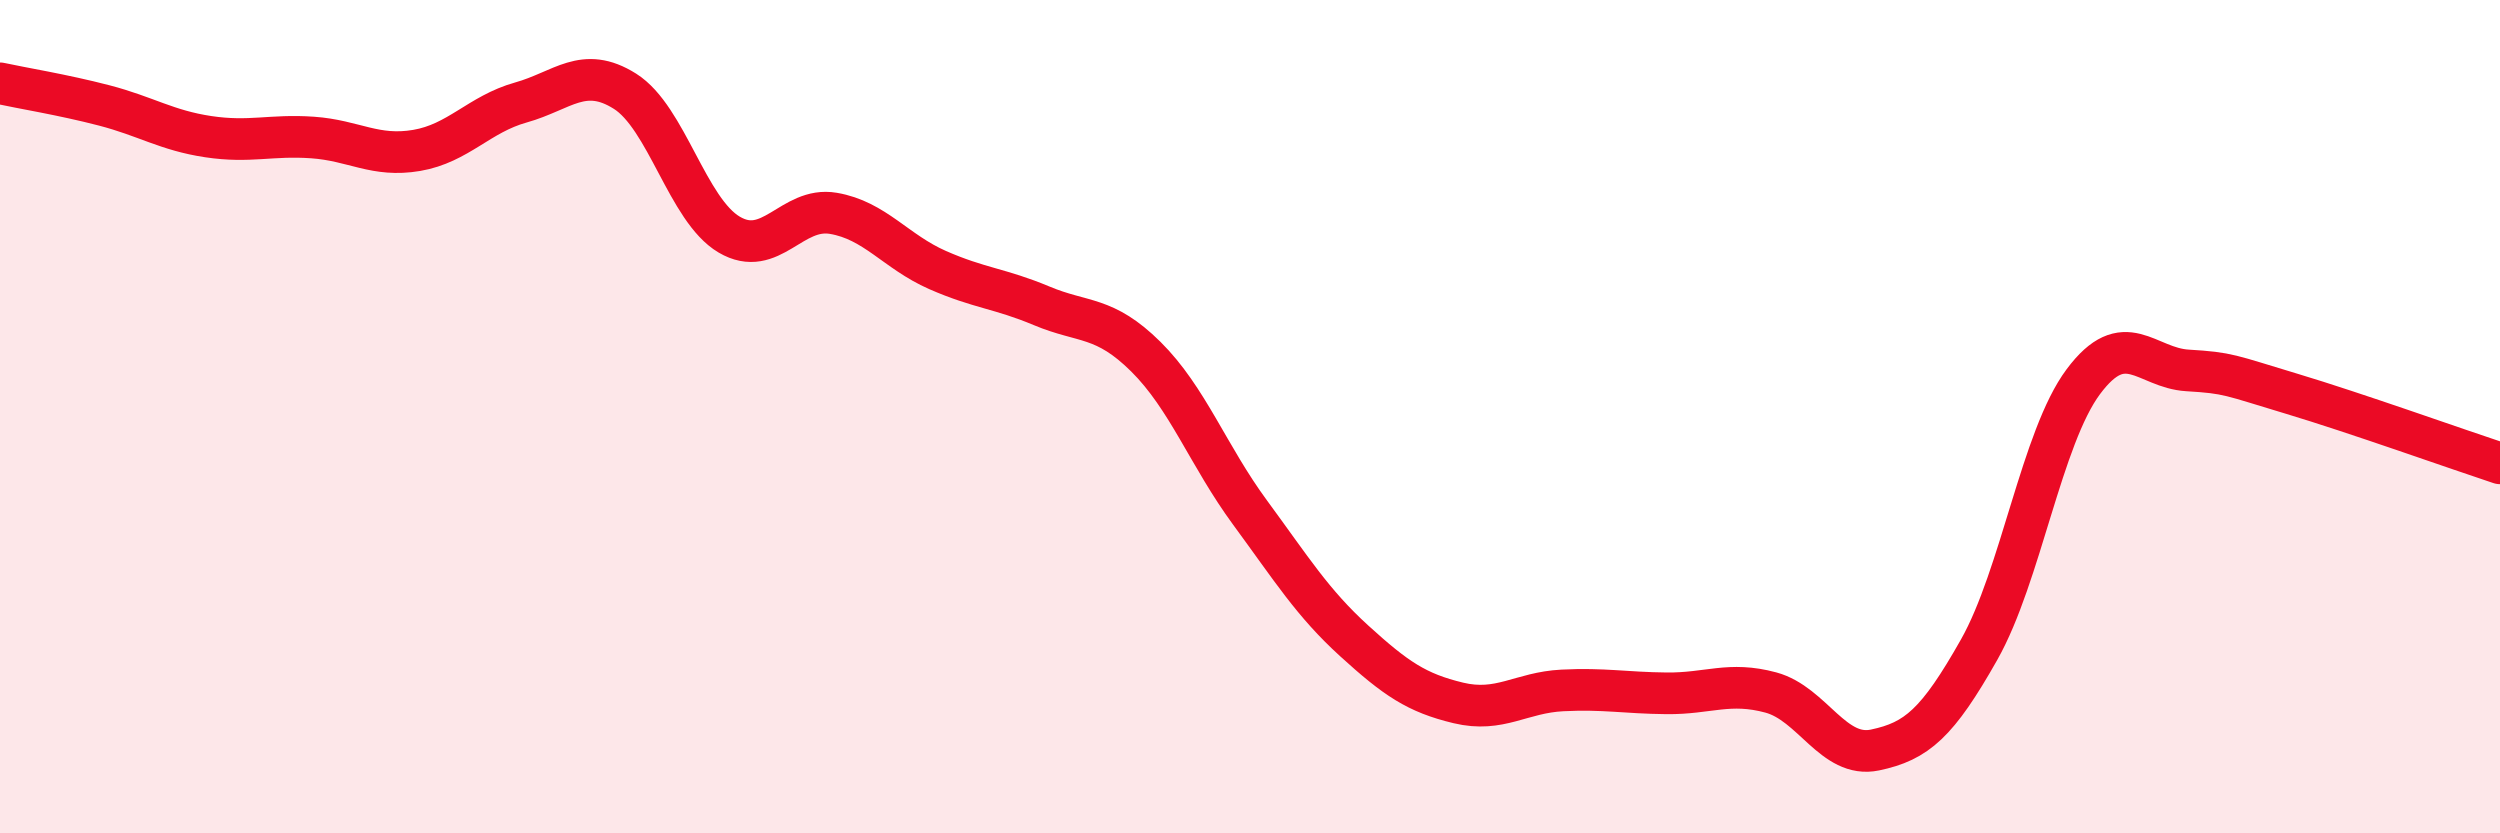
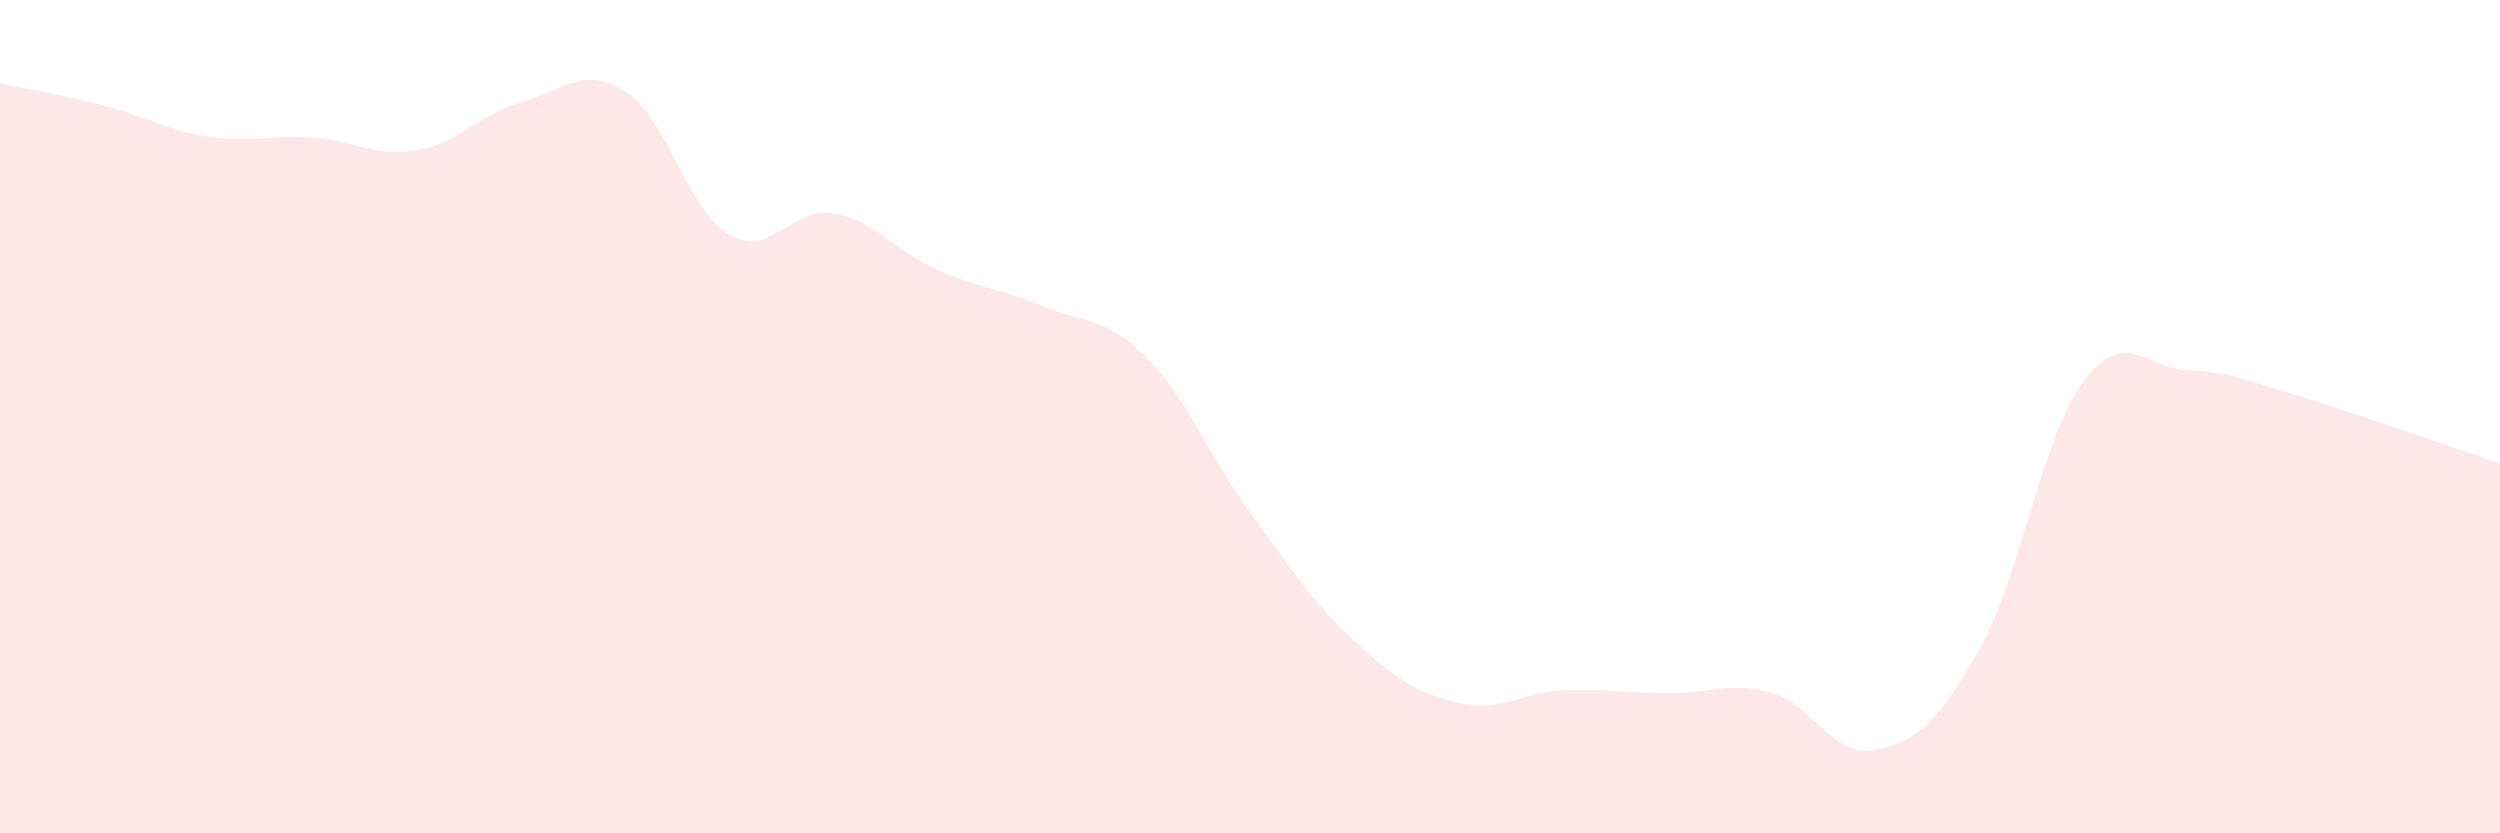
<svg xmlns="http://www.w3.org/2000/svg" width="60" height="20" viewBox="0 0 60 20">
  <path d="M 0,2 C 0.5,2.11 1.5,2.27 2.5,2.53 C 3.5,2.79 4,3.13 5,3.28 C 6,3.43 6.5,3.23 7.5,3.3 C 8.5,3.37 9,3.78 10,3.61 C 11,3.44 11.5,2.74 12.5,2.46 C 13.5,2.18 14,1.56 15,2.19 C 16,2.82 16.5,5.04 17.5,5.63 C 18.5,6.22 19,4.95 20,5.12 C 21,5.29 21.5,6.04 22.5,6.48 C 23.5,6.92 24,6.92 25,7.34 C 26,7.76 26.5,7.57 27.5,8.56 C 28.5,9.55 29,10.94 30,12.3 C 31,13.66 31.5,14.47 32.5,15.38 C 33.5,16.29 34,16.63 35,16.87 C 36,17.11 36.5,16.62 37.5,16.57 C 38.5,16.52 39,16.63 40,16.64 C 41,16.65 41.5,16.35 42.5,16.62 C 43.5,16.89 44,18.21 45,18 C 46,17.79 46.5,17.36 47.5,15.59 C 48.5,13.82 49,10.5 50,9.16 C 51,7.82 51.5,8.83 52.5,8.89 C 53.5,8.95 53.5,9 55,9.45 C 56.5,9.9 59,10.79 60,11.12L60 20L0 20Z" fill="#EB0A25" opacity="0.1" stroke-linecap="round" stroke-linejoin="round" />
-   <path d="M 0,2 C 0.5,2.11 1.5,2.27 2.5,2.53 C 3.5,2.79 4,3.13 5,3.28 C 6,3.43 6.5,3.23 7.5,3.3 C 8.5,3.37 9,3.78 10,3.61 C 11,3.44 11.5,2.74 12.5,2.46 C 13.5,2.18 14,1.56 15,2.19 C 16,2.82 16.5,5.04 17.5,5.63 C 18.5,6.22 19,4.95 20,5.12 C 21,5.29 21.5,6.04 22.5,6.48 C 23.5,6.92 24,6.92 25,7.34 C 26,7.76 26.5,7.57 27.5,8.56 C 28.5,9.55 29,10.94 30,12.3 C 31,13.66 31.5,14.47 32.5,15.38 C 33.5,16.29 34,16.63 35,16.87 C 36,17.11 36.5,16.62 37.5,16.57 C 38.5,16.52 39,16.63 40,16.64 C 41,16.65 41.5,16.35 42.5,16.62 C 43.5,16.89 44,18.21 45,18 C 46,17.79 46.5,17.36 47.5,15.59 C 48.5,13.82 49,10.5 50,9.16 C 51,7.82 51.5,8.83 52.5,8.89 C 53.5,8.95 53.5,9 55,9.45 C 56.5,9.9 59,10.79 60,11.12" stroke="#EB0A25" stroke-width="1" fill="none" stroke-linecap="round" stroke-linejoin="round" />
</svg>